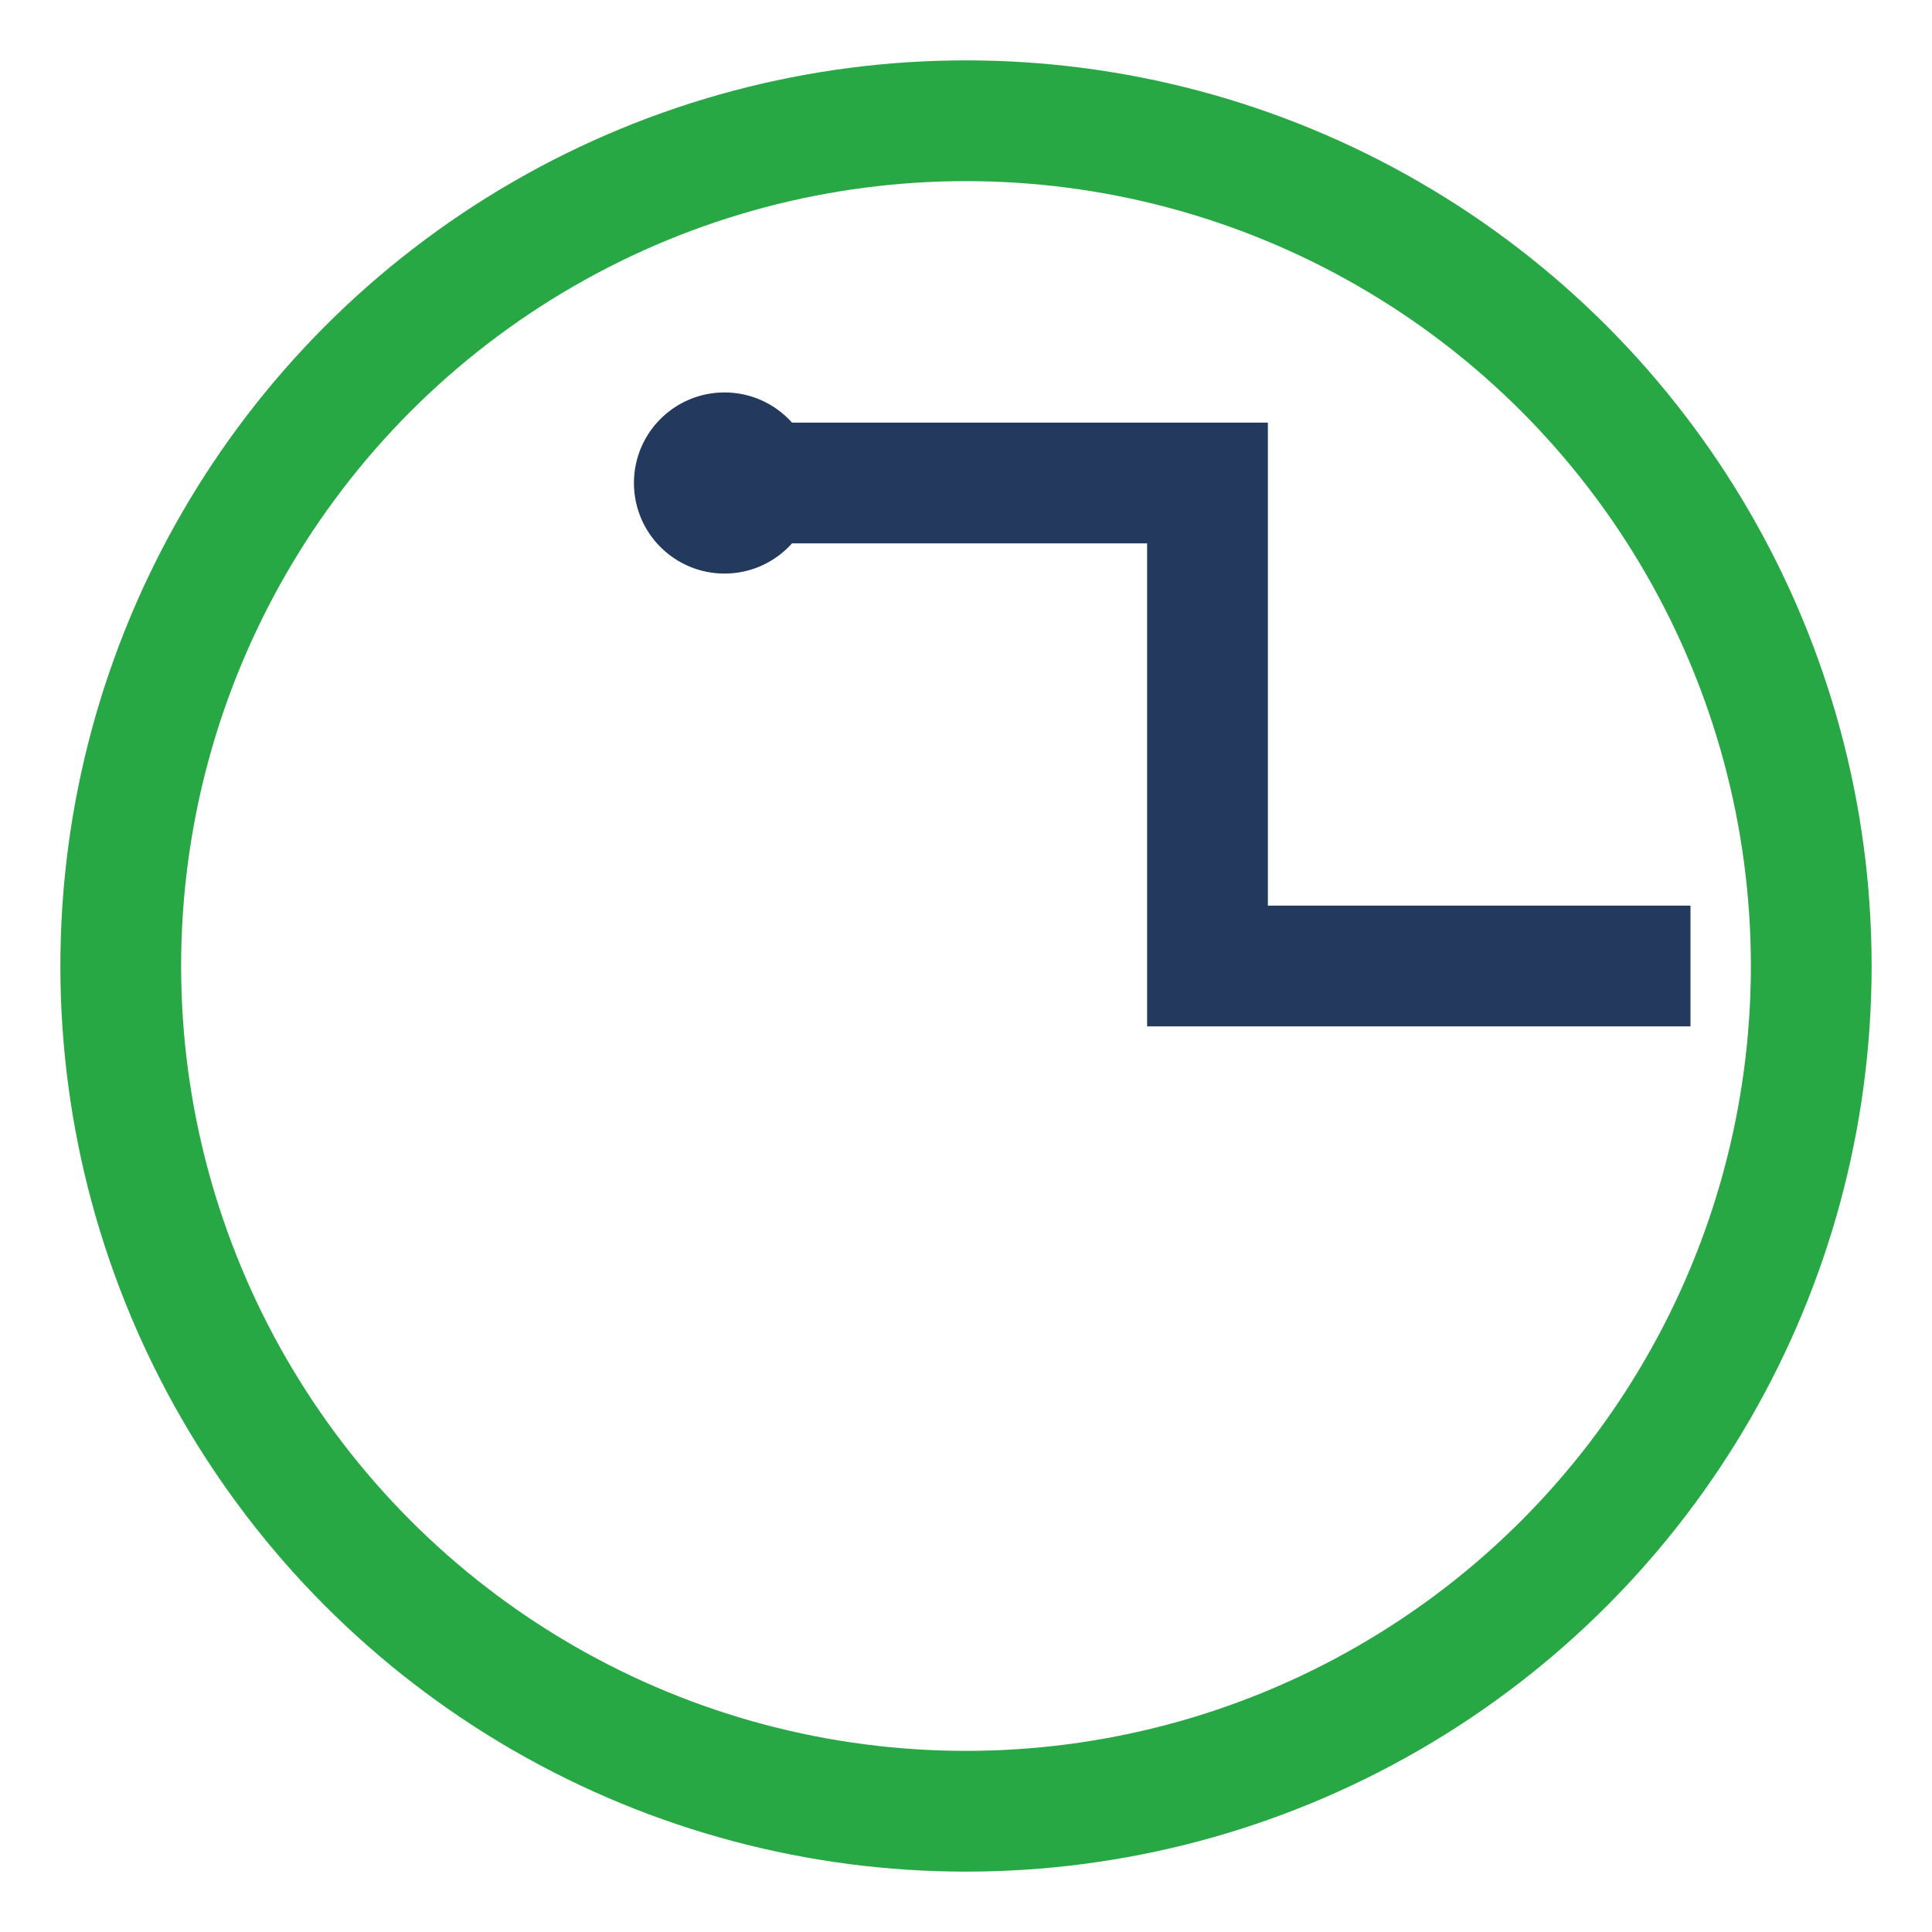
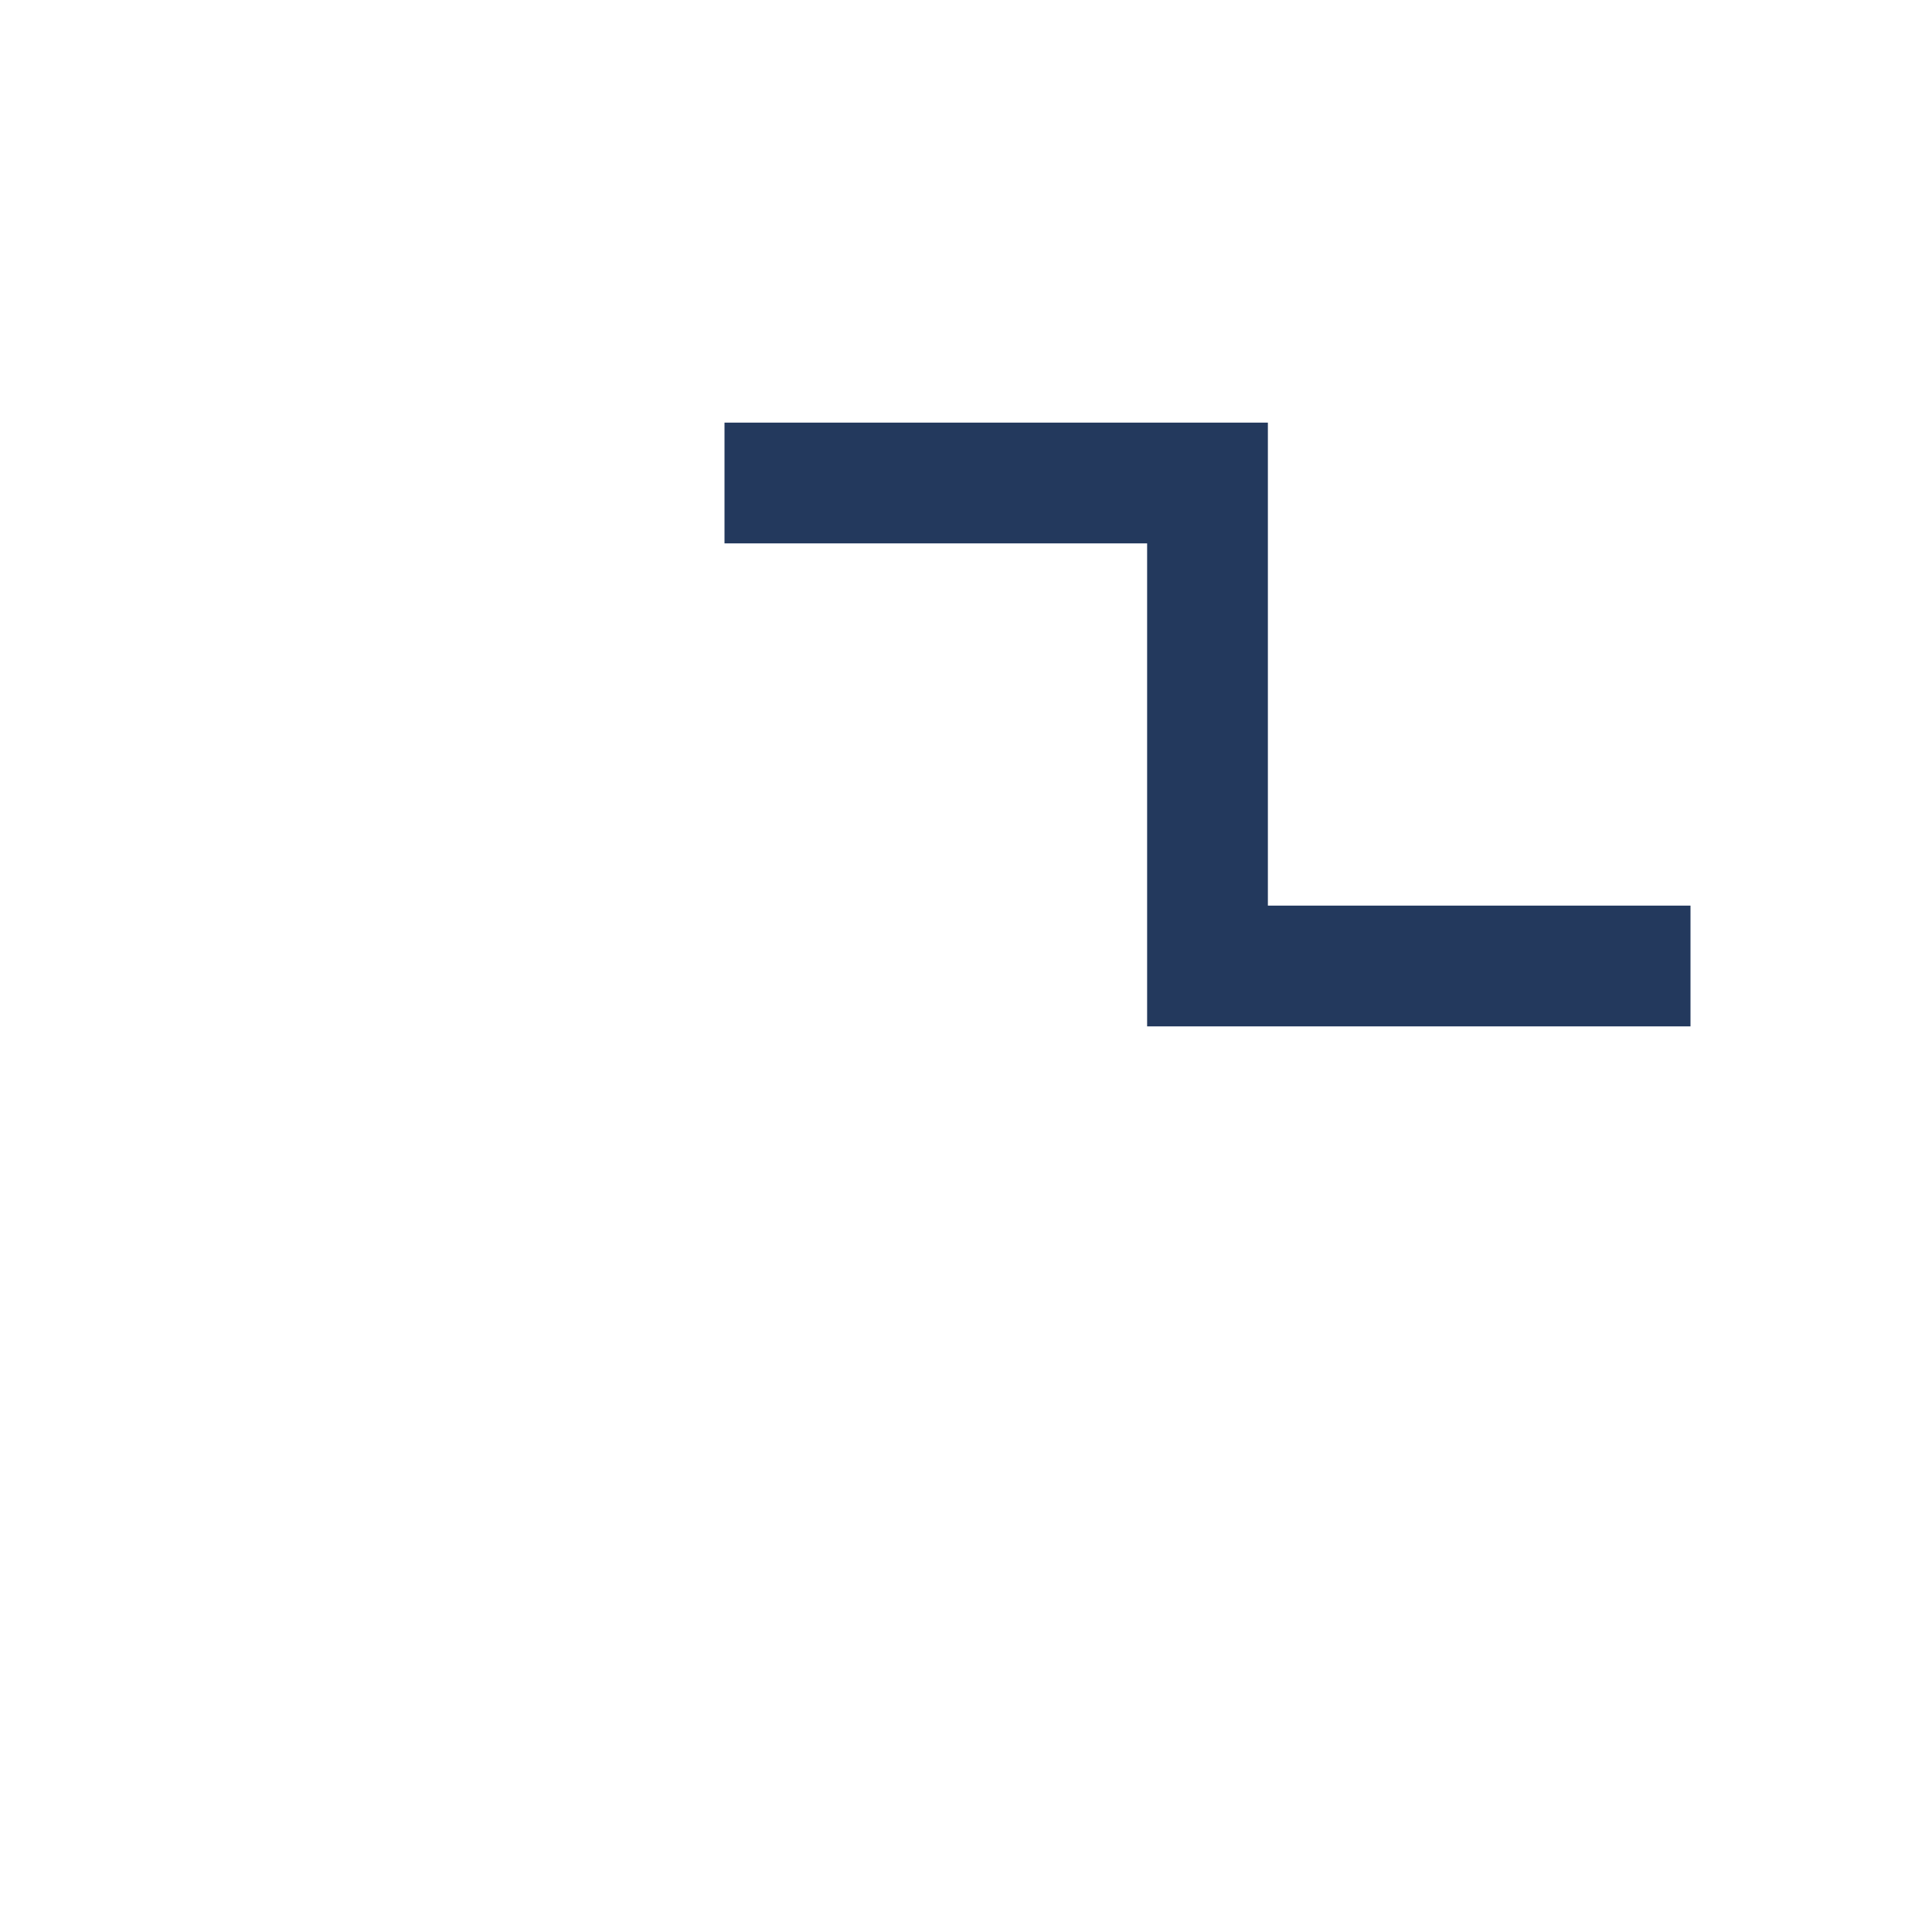
<svg xmlns="http://www.w3.org/2000/svg" width="32" height="32" viewBox="0 0 32 32">
-   <circle cx="16" cy="16" r="14" fill="none" stroke="#28A745" stroke-width="2" />
  <path d="M12 8h8v8h8" stroke="#23395D" stroke-width="2" fill="none" />
-   <circle cx="12" cy="8" r="1.5" fill="#23395D" />
</svg>